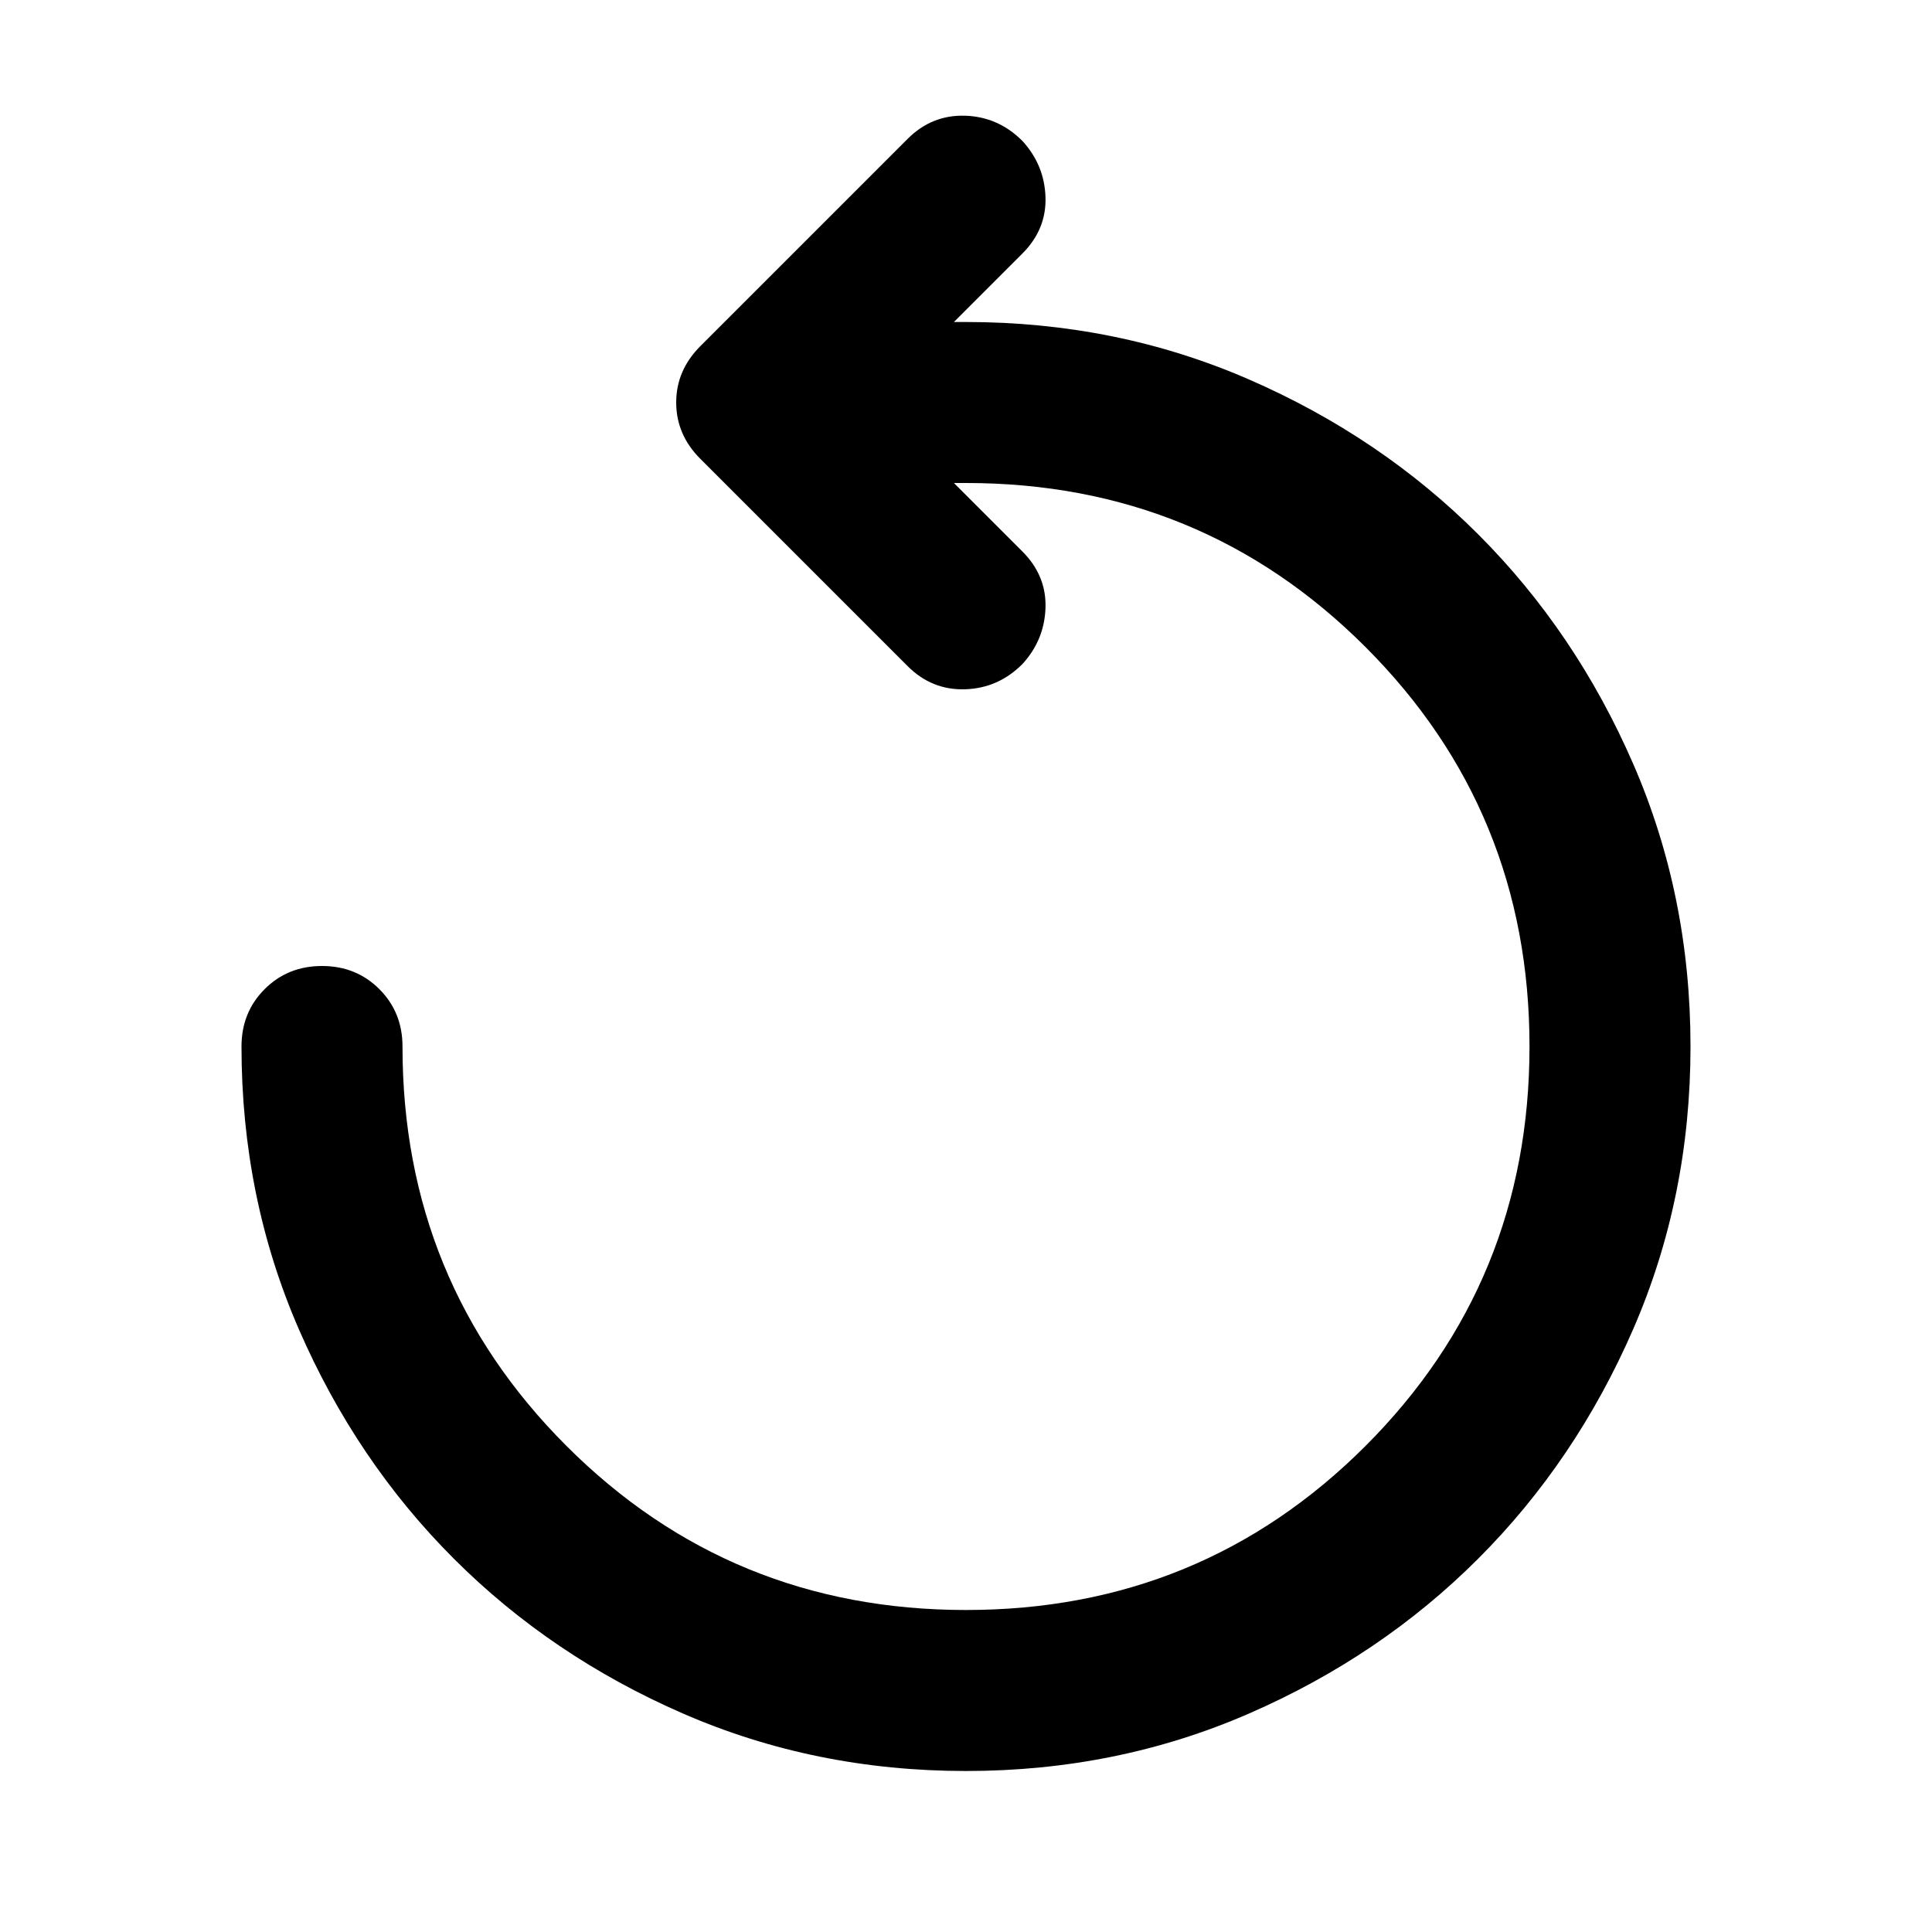
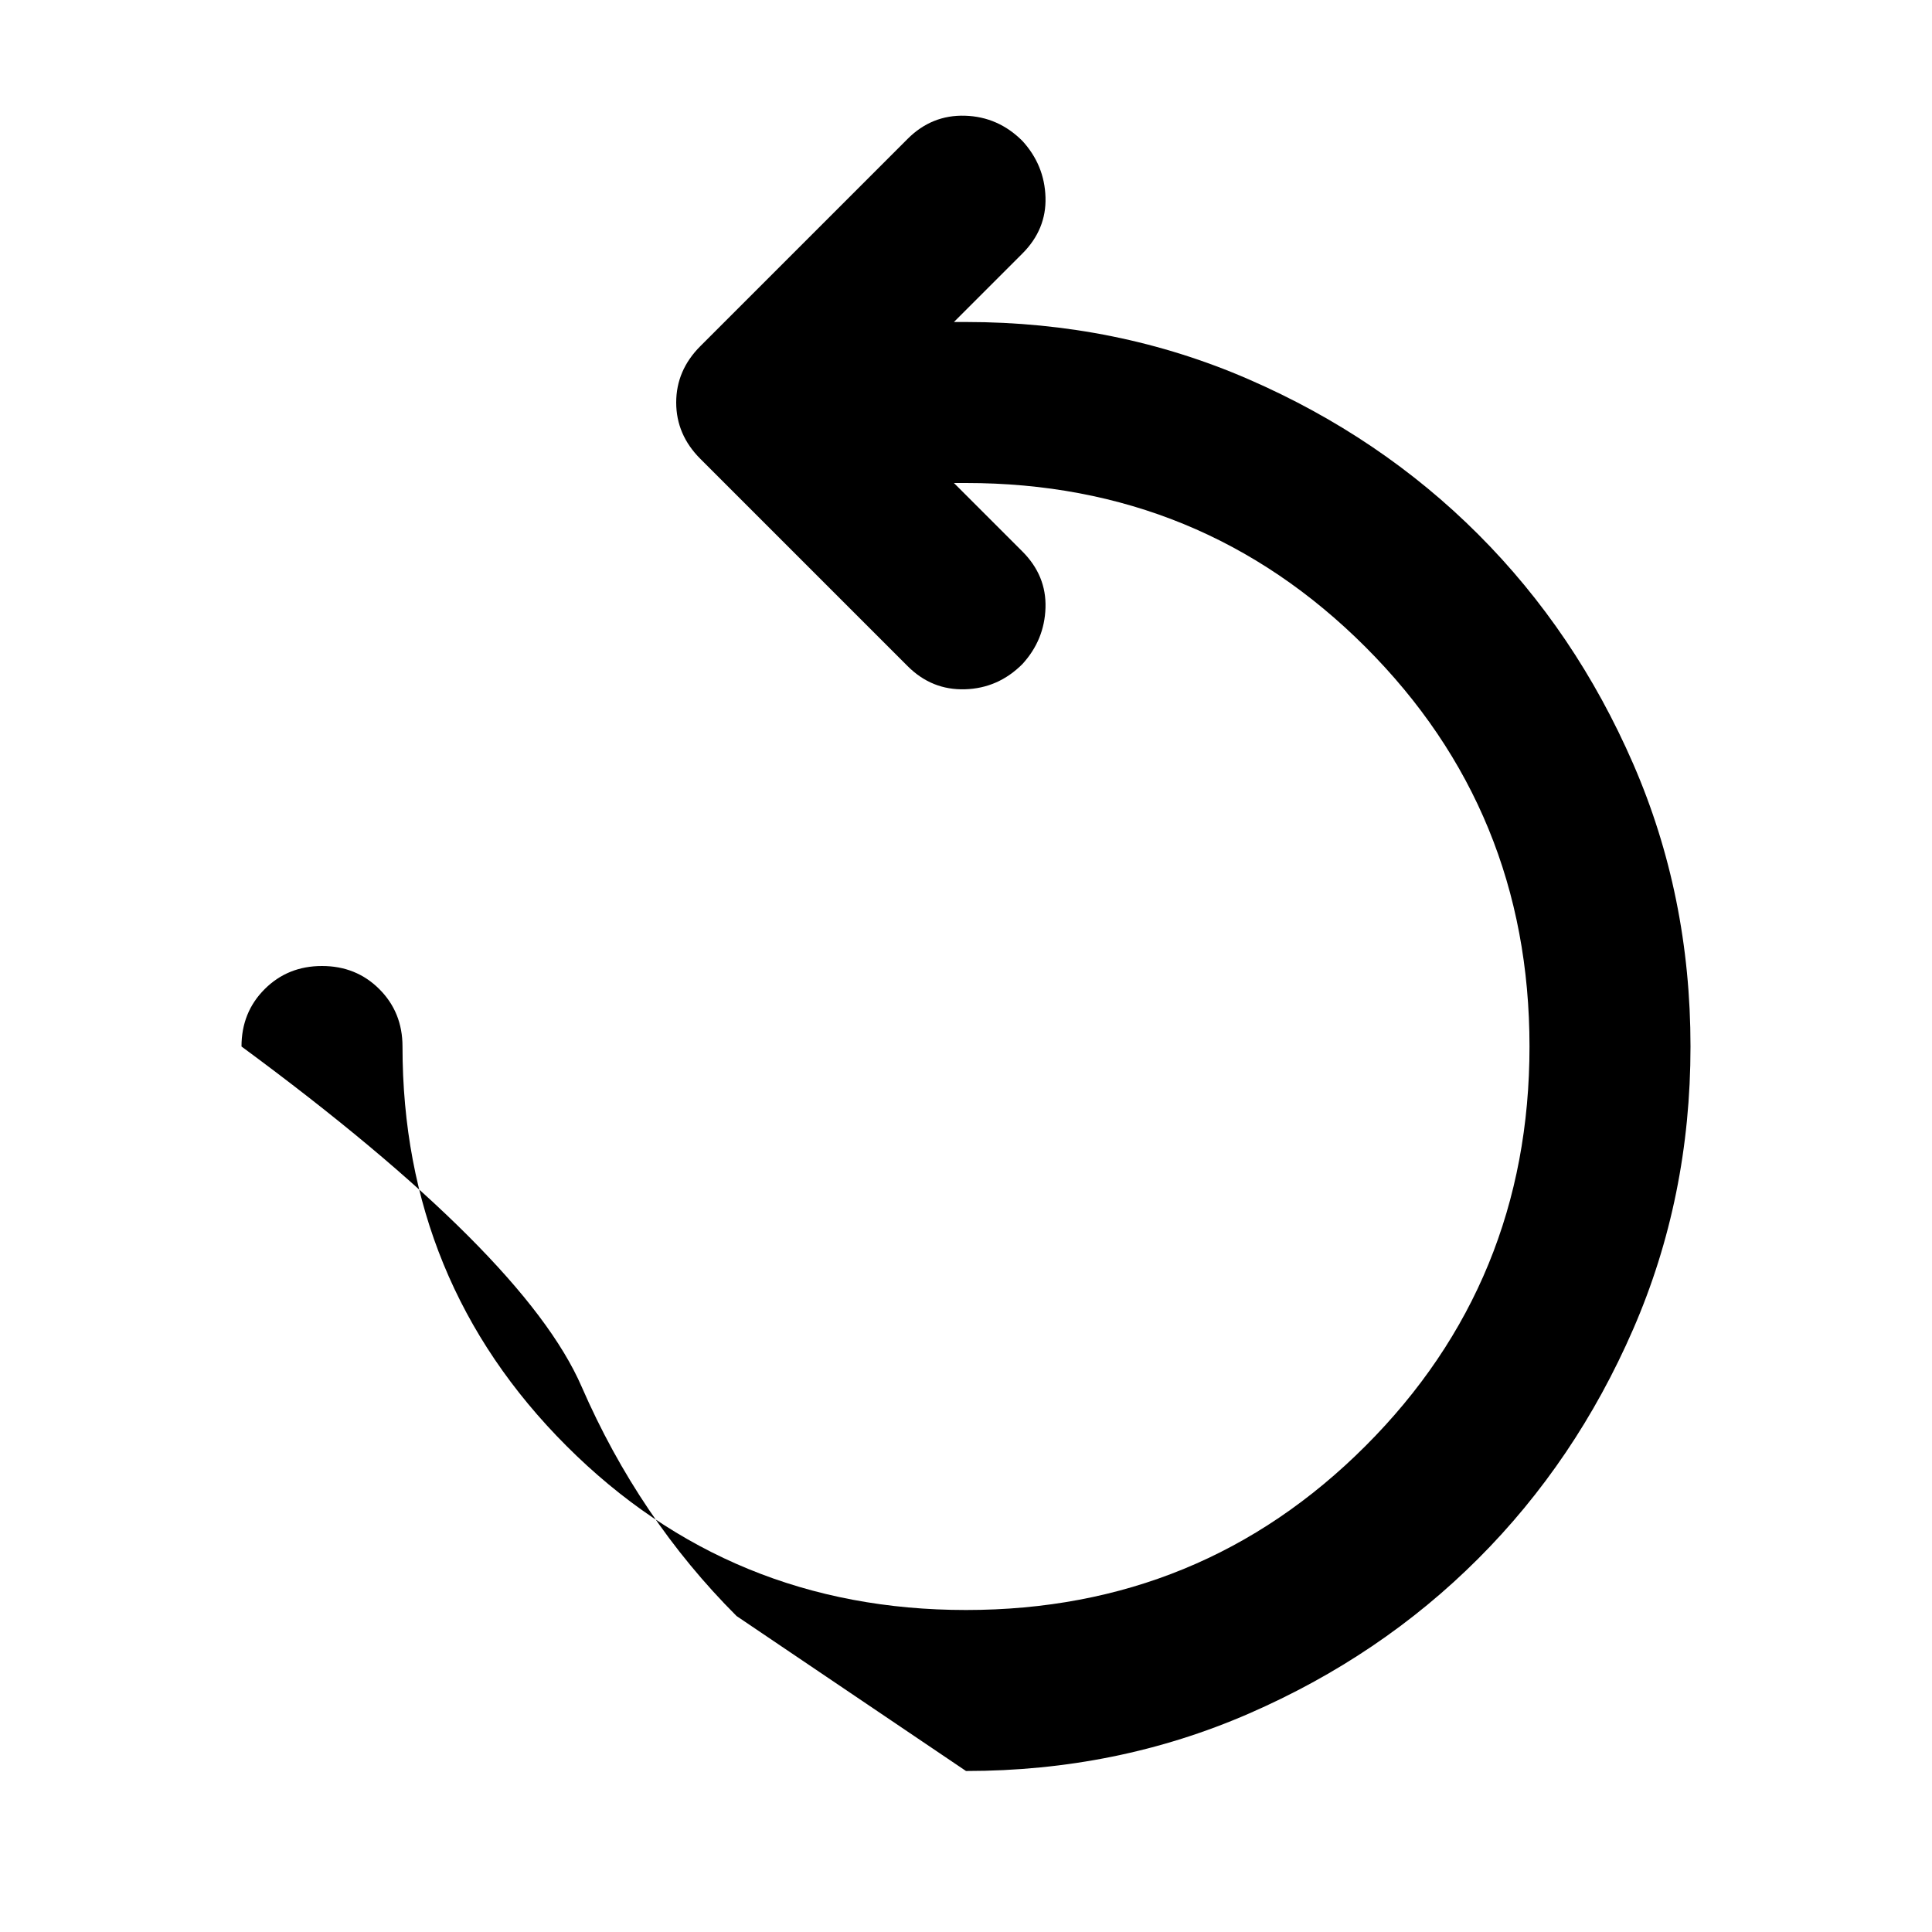
<svg xmlns="http://www.w3.org/2000/svg" fill="#00000" width="24px" viewBox="0 -960 960 960" height="24px">
-   <path d="M480-80q-75 0-140.5-28.5t-114-77q-48.5-48.5-77-114T120-440q0-17 11.5-28.5T160-480q17 0 28.5 11.5T200-440q0 117 81.5 198.5T480-160q117 0 198.5-81.5T760-440q0-117-81.5-198.5T480-720h-6l34 34q12 12 11.5 28T508-630q-12 12-28.5 12.5T451-629L348-732q-12-12-12-28t12-28l103-103q12-12 28.5-11.5T508-890q11 12 11.5 28T508-834l-34 34h6q75 0 140.5 28.5t114 77q48.5 48.5 77 114T840-440q0 75-28.5 140.5t-77 114q-48.5 48.5-114 77T480-80Z" />
+   <path d="M480-80t-114-77q-48.5-48.5-77-114T120-440q0-17 11.5-28.5T160-480q17 0 28.5 11.5T200-440q0 117 81.5 198.5T480-160q117 0 198.5-81.5T760-440q0-117-81.5-198.5T480-720h-6l34 34q12 12 11.5 28T508-630q-12 12-28.5 12.5T451-629L348-732q-12-12-12-28t12-28l103-103q12-12 28.5-11.5T508-890q11 12 11.5 28T508-834l-34 34h6q75 0 140.5 28.5t114 77q48.5 48.5 77 114T840-440q0 75-28.5 140.5t-77 114q-48.5 48.5-114 77T480-80Z" />
</svg>